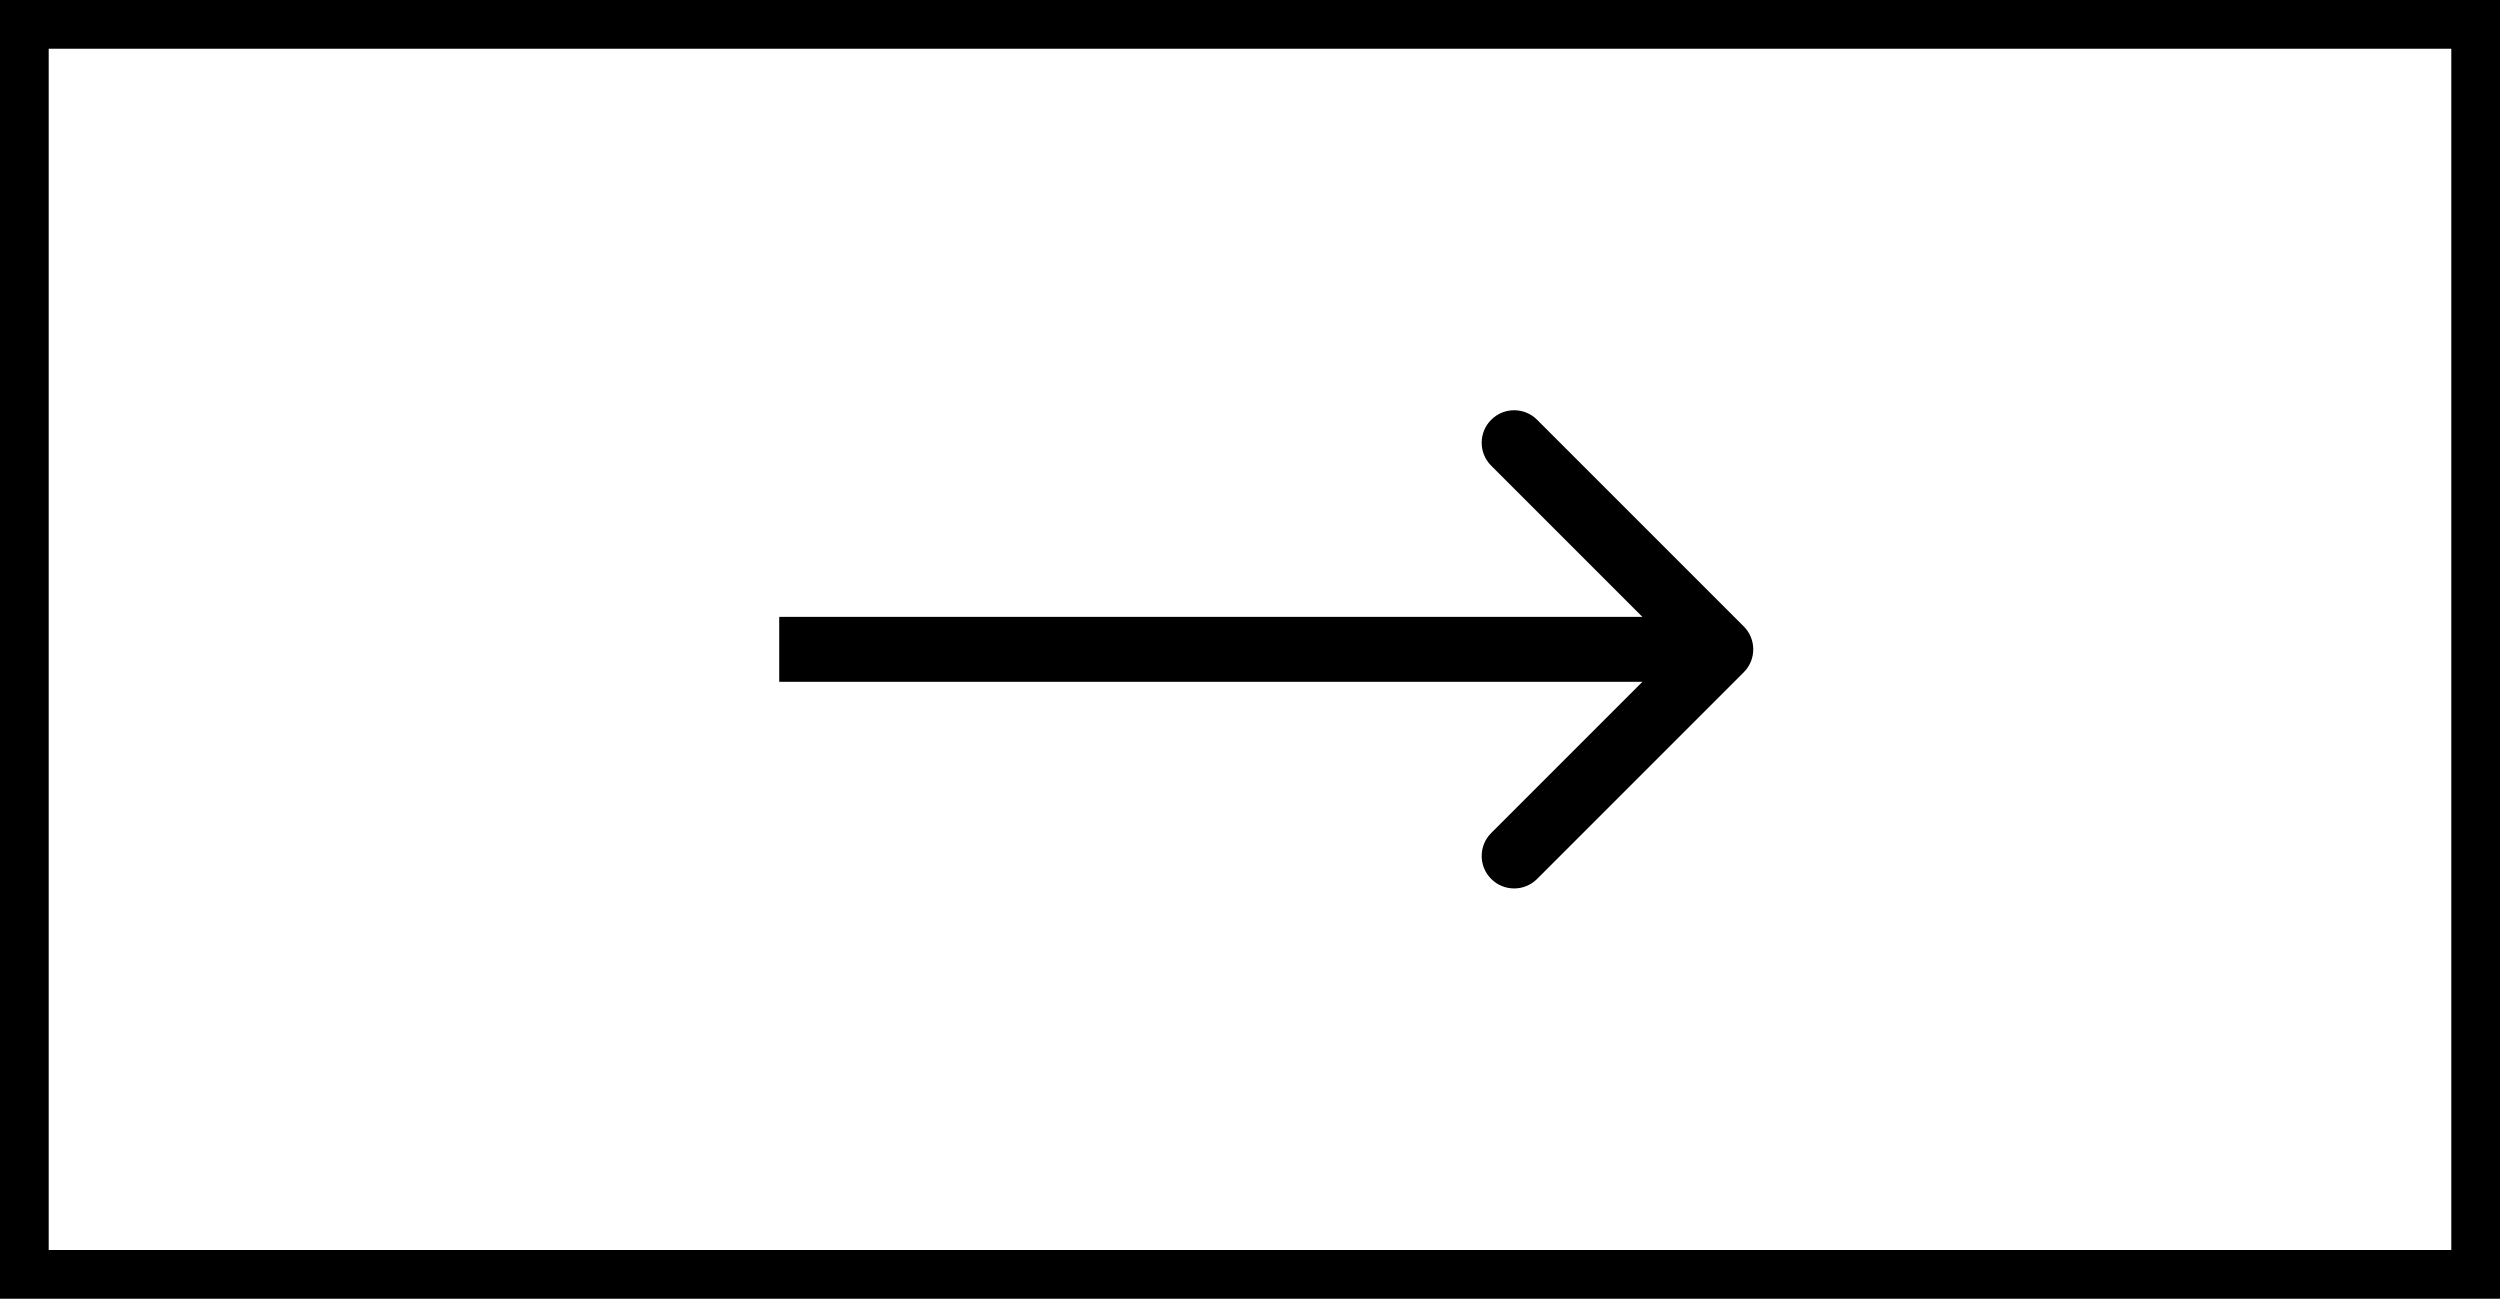
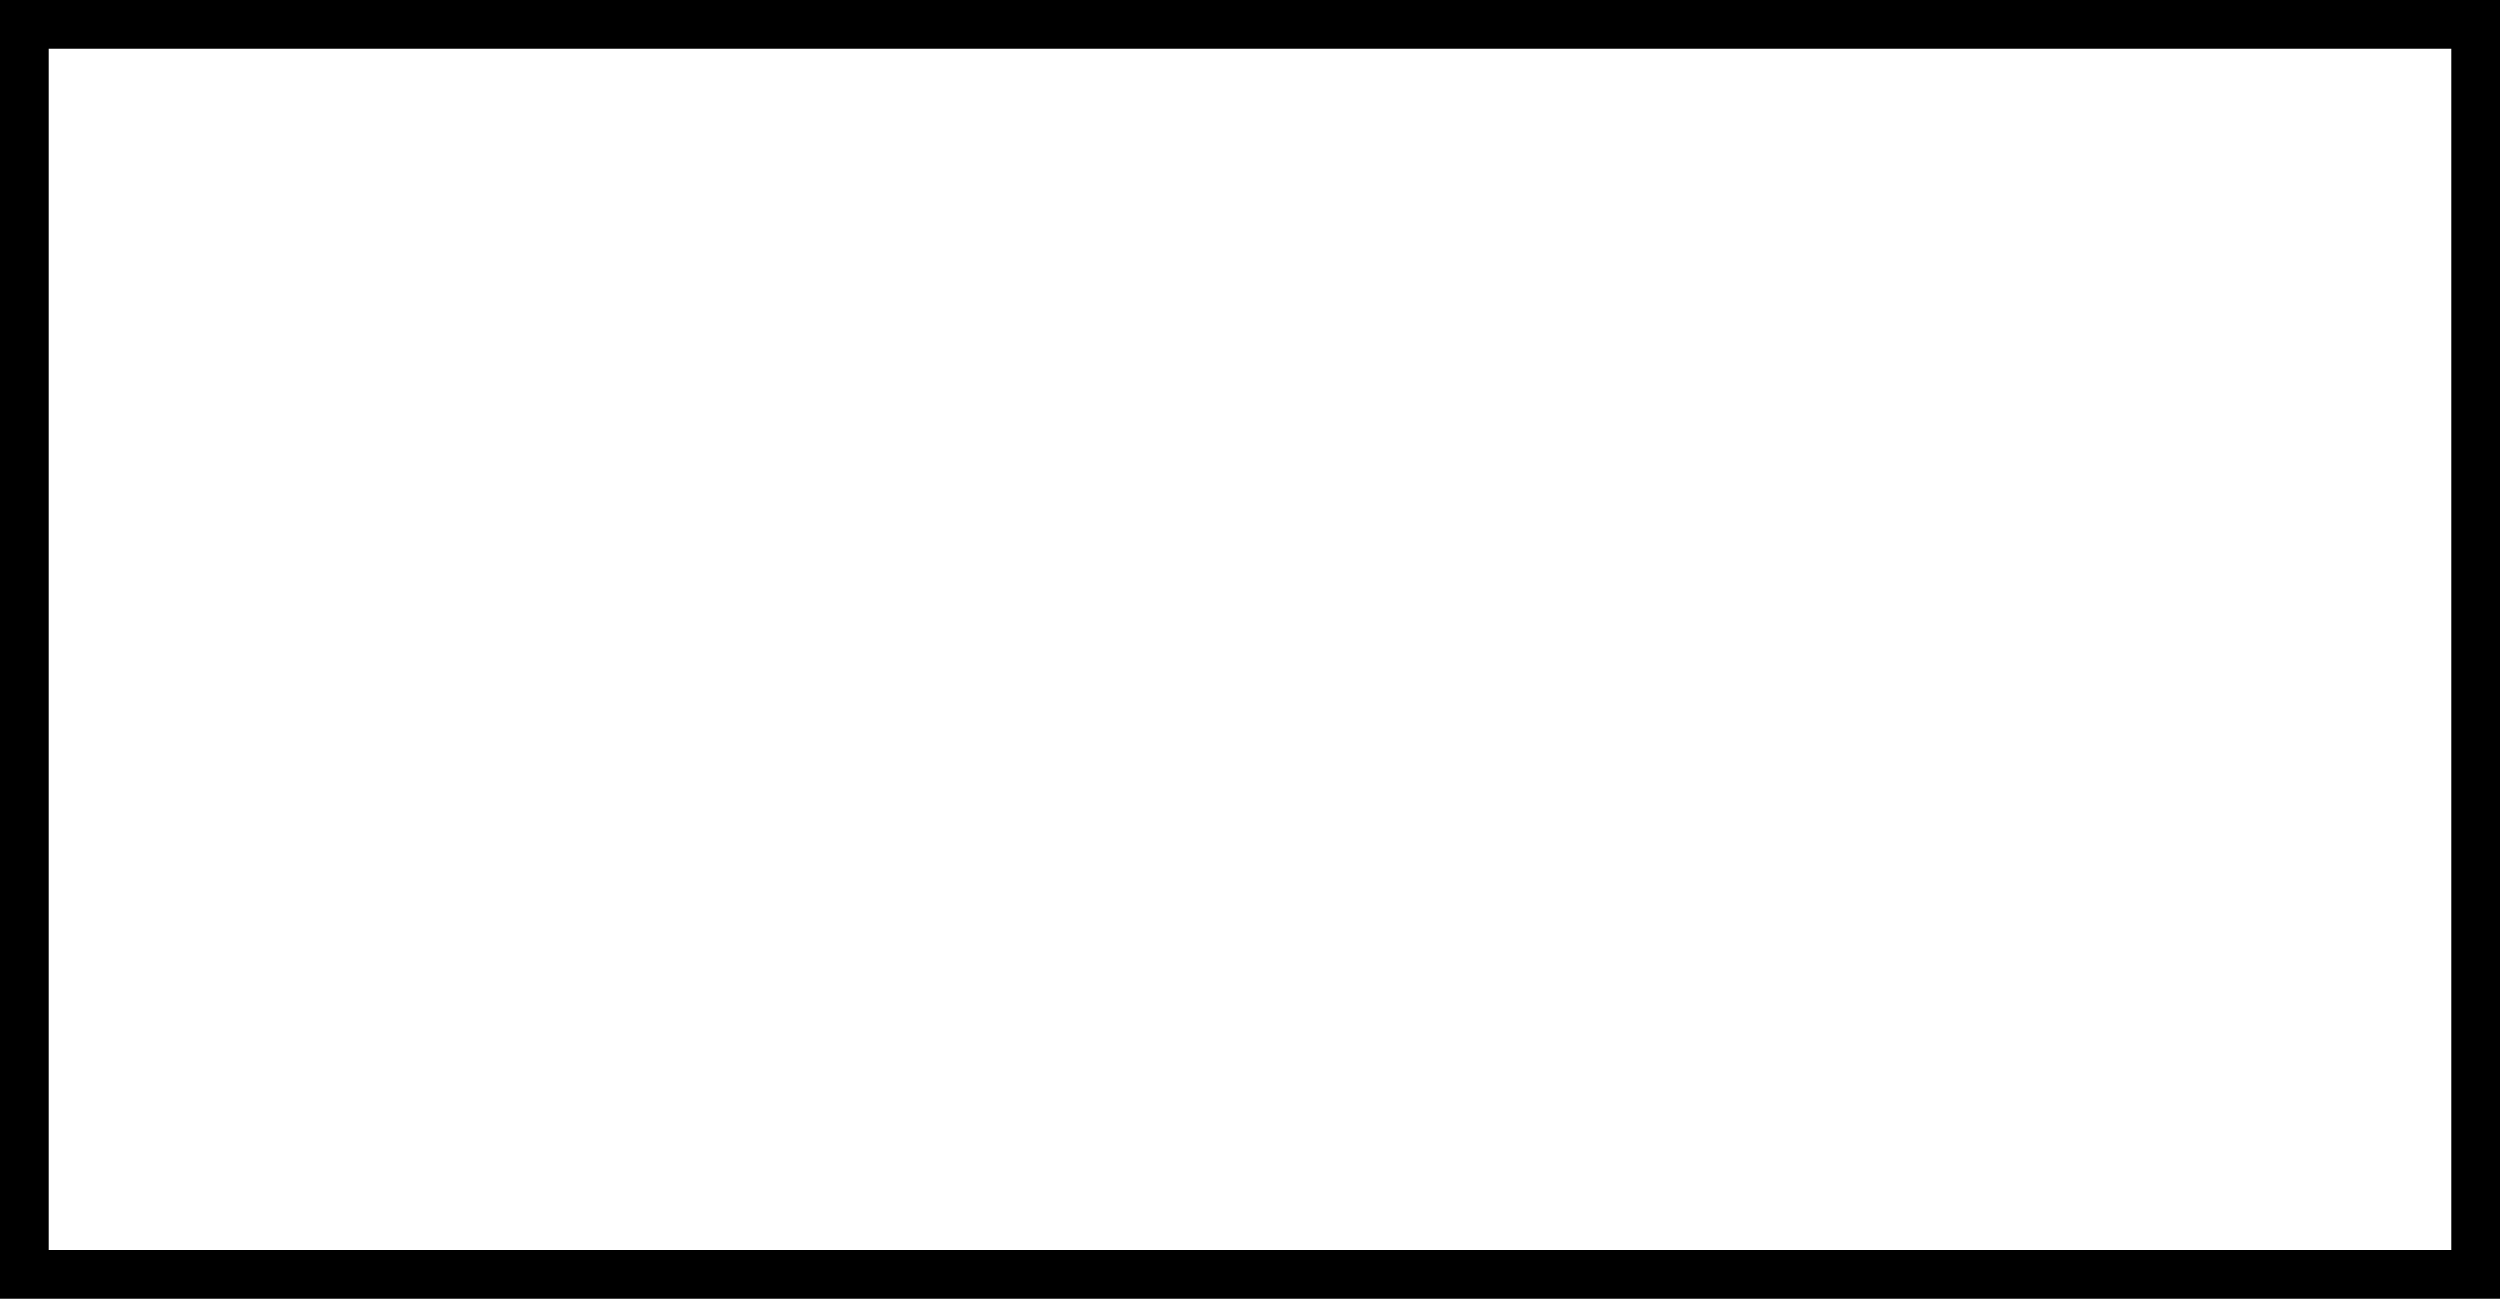
<svg xmlns="http://www.w3.org/2000/svg" width="77" height="40" viewBox="0 0 77 40" fill="none">
  <rect x="0.75" y="0.75" width="75.5" height="38.5" stroke="black" stroke-width="1.5" />
-   <path d="M53.707 20.707C54.098 20.317 54.098 19.683 53.707 19.293L47.343 12.929C46.953 12.538 46.319 12.538 45.929 12.929C45.538 13.319 45.538 13.953 45.929 14.343L51.586 20L45.929 25.657C45.538 26.047 45.538 26.68 45.929 27.071C46.319 27.462 46.953 27.462 47.343 27.071L53.707 20.707ZM24 20V21L53 21V20V19L24 19V20Z" fill="black" />
</svg>